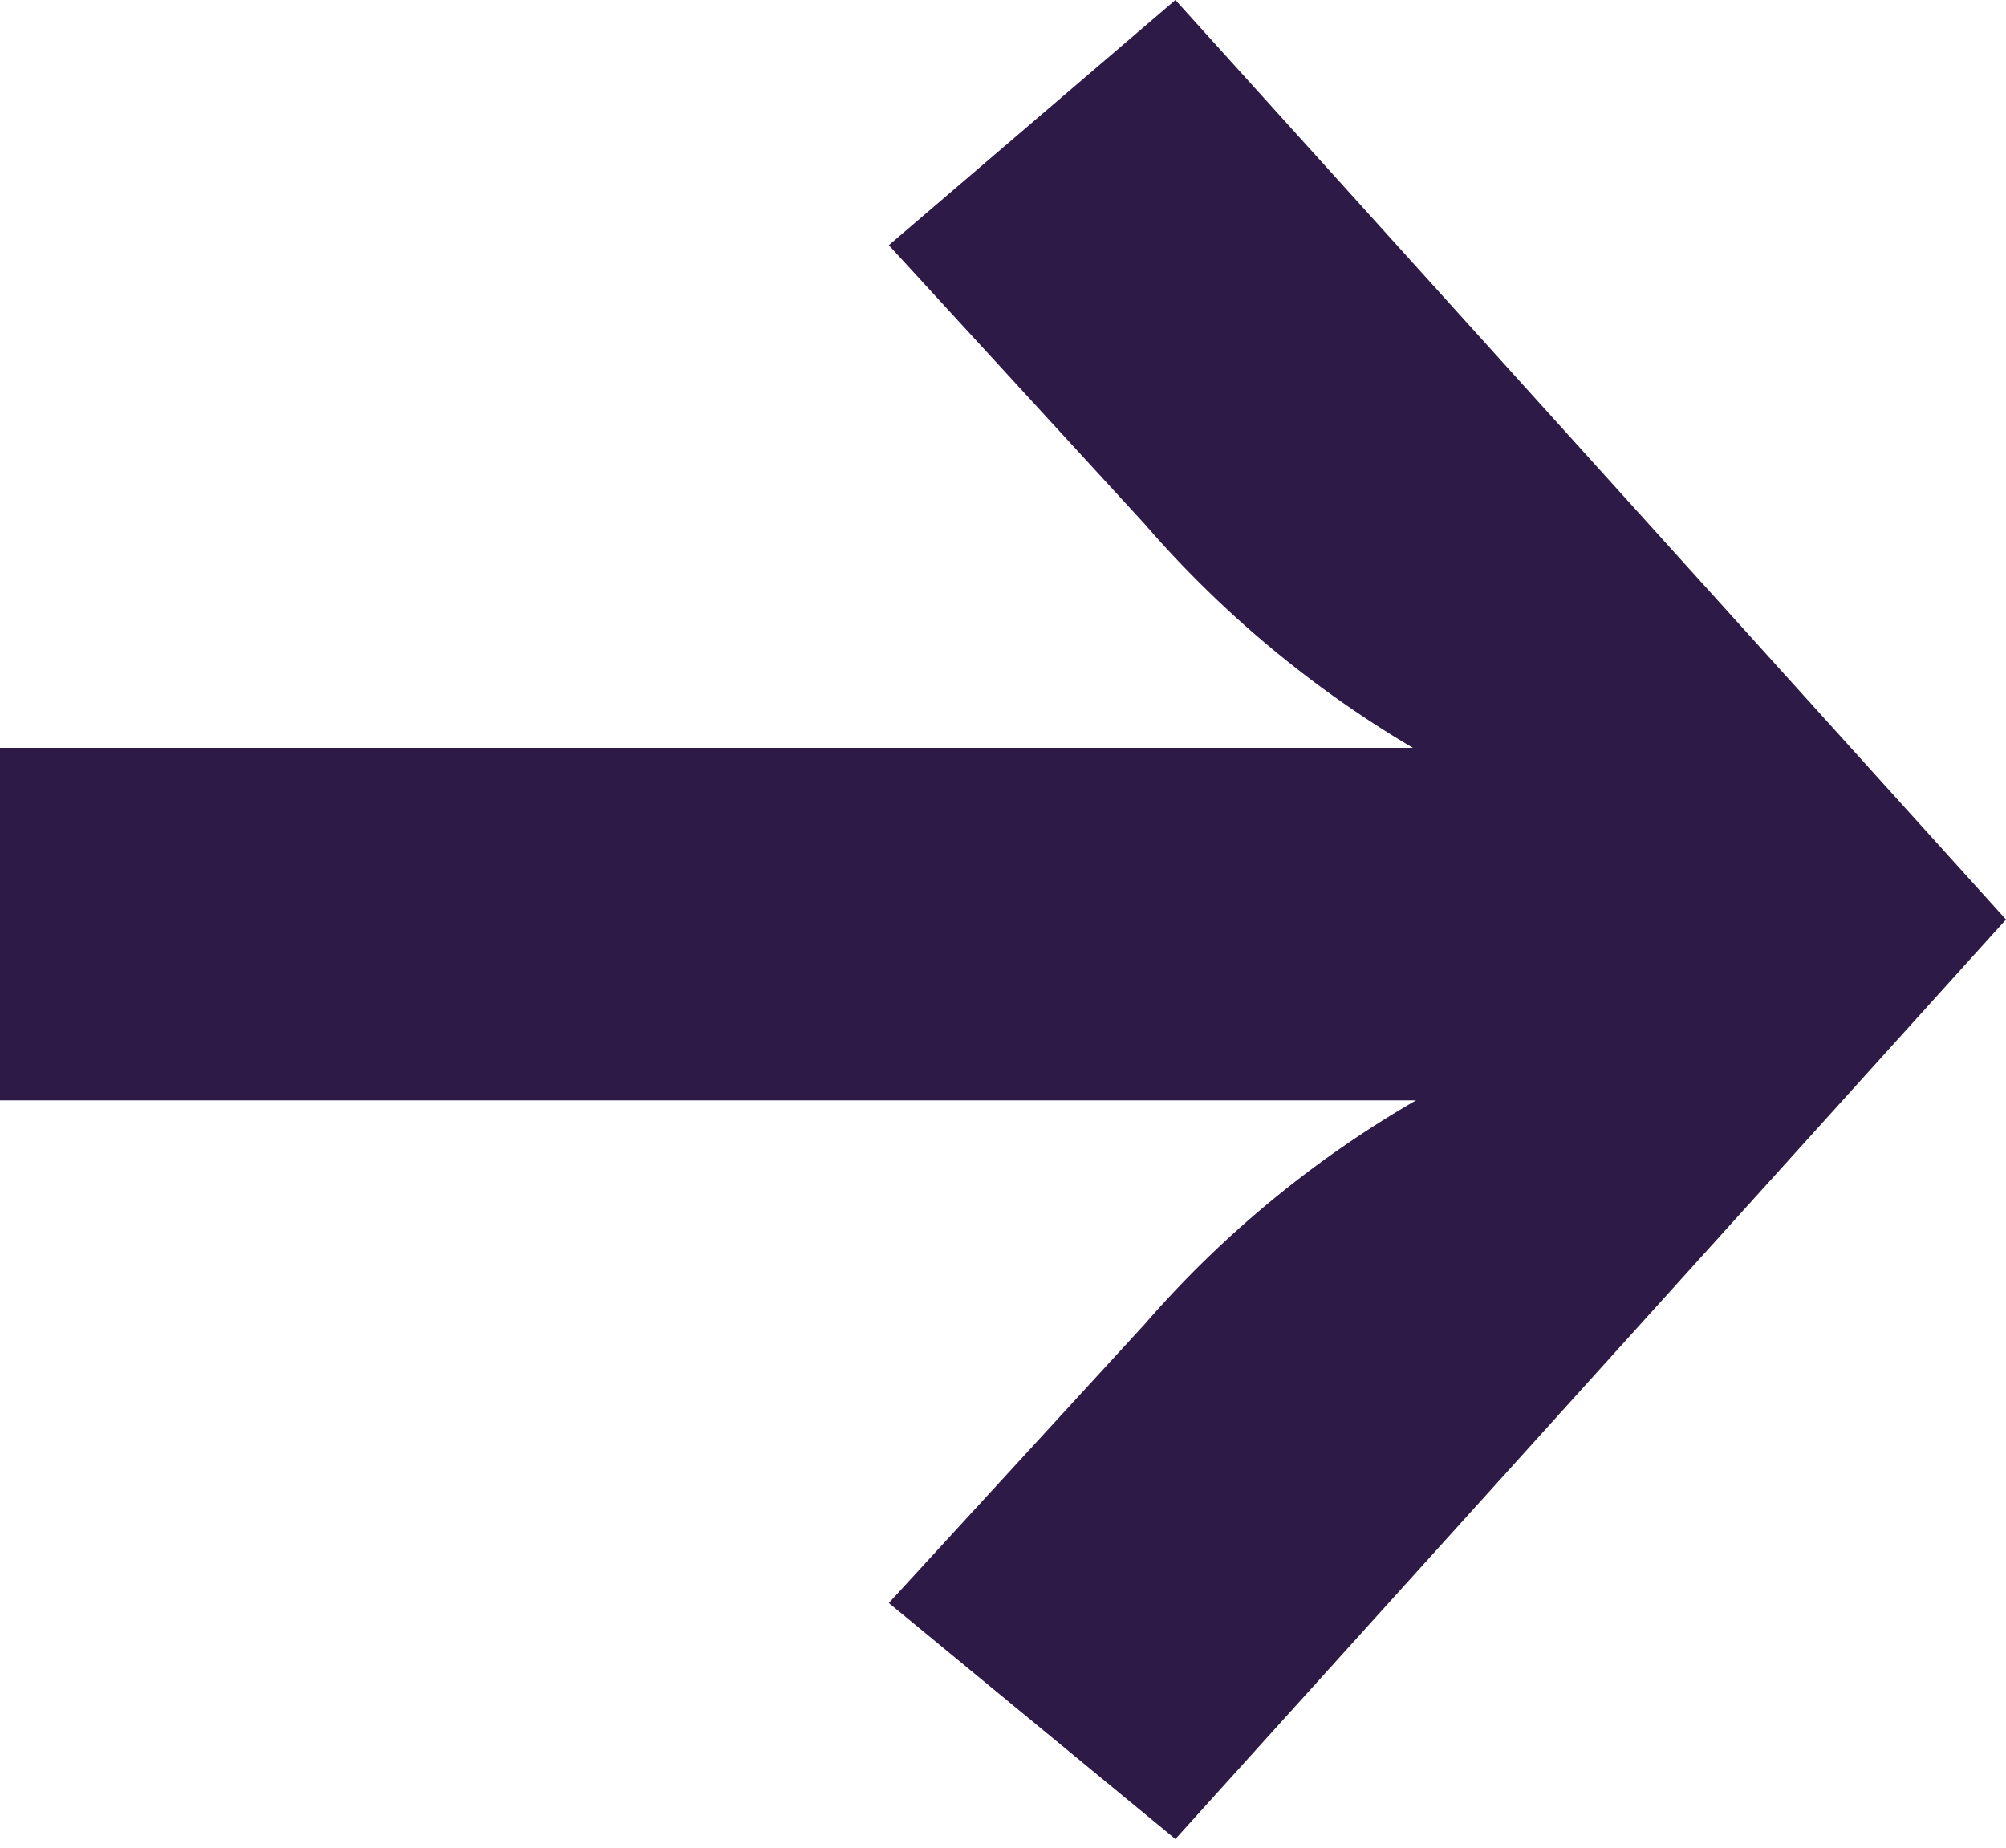
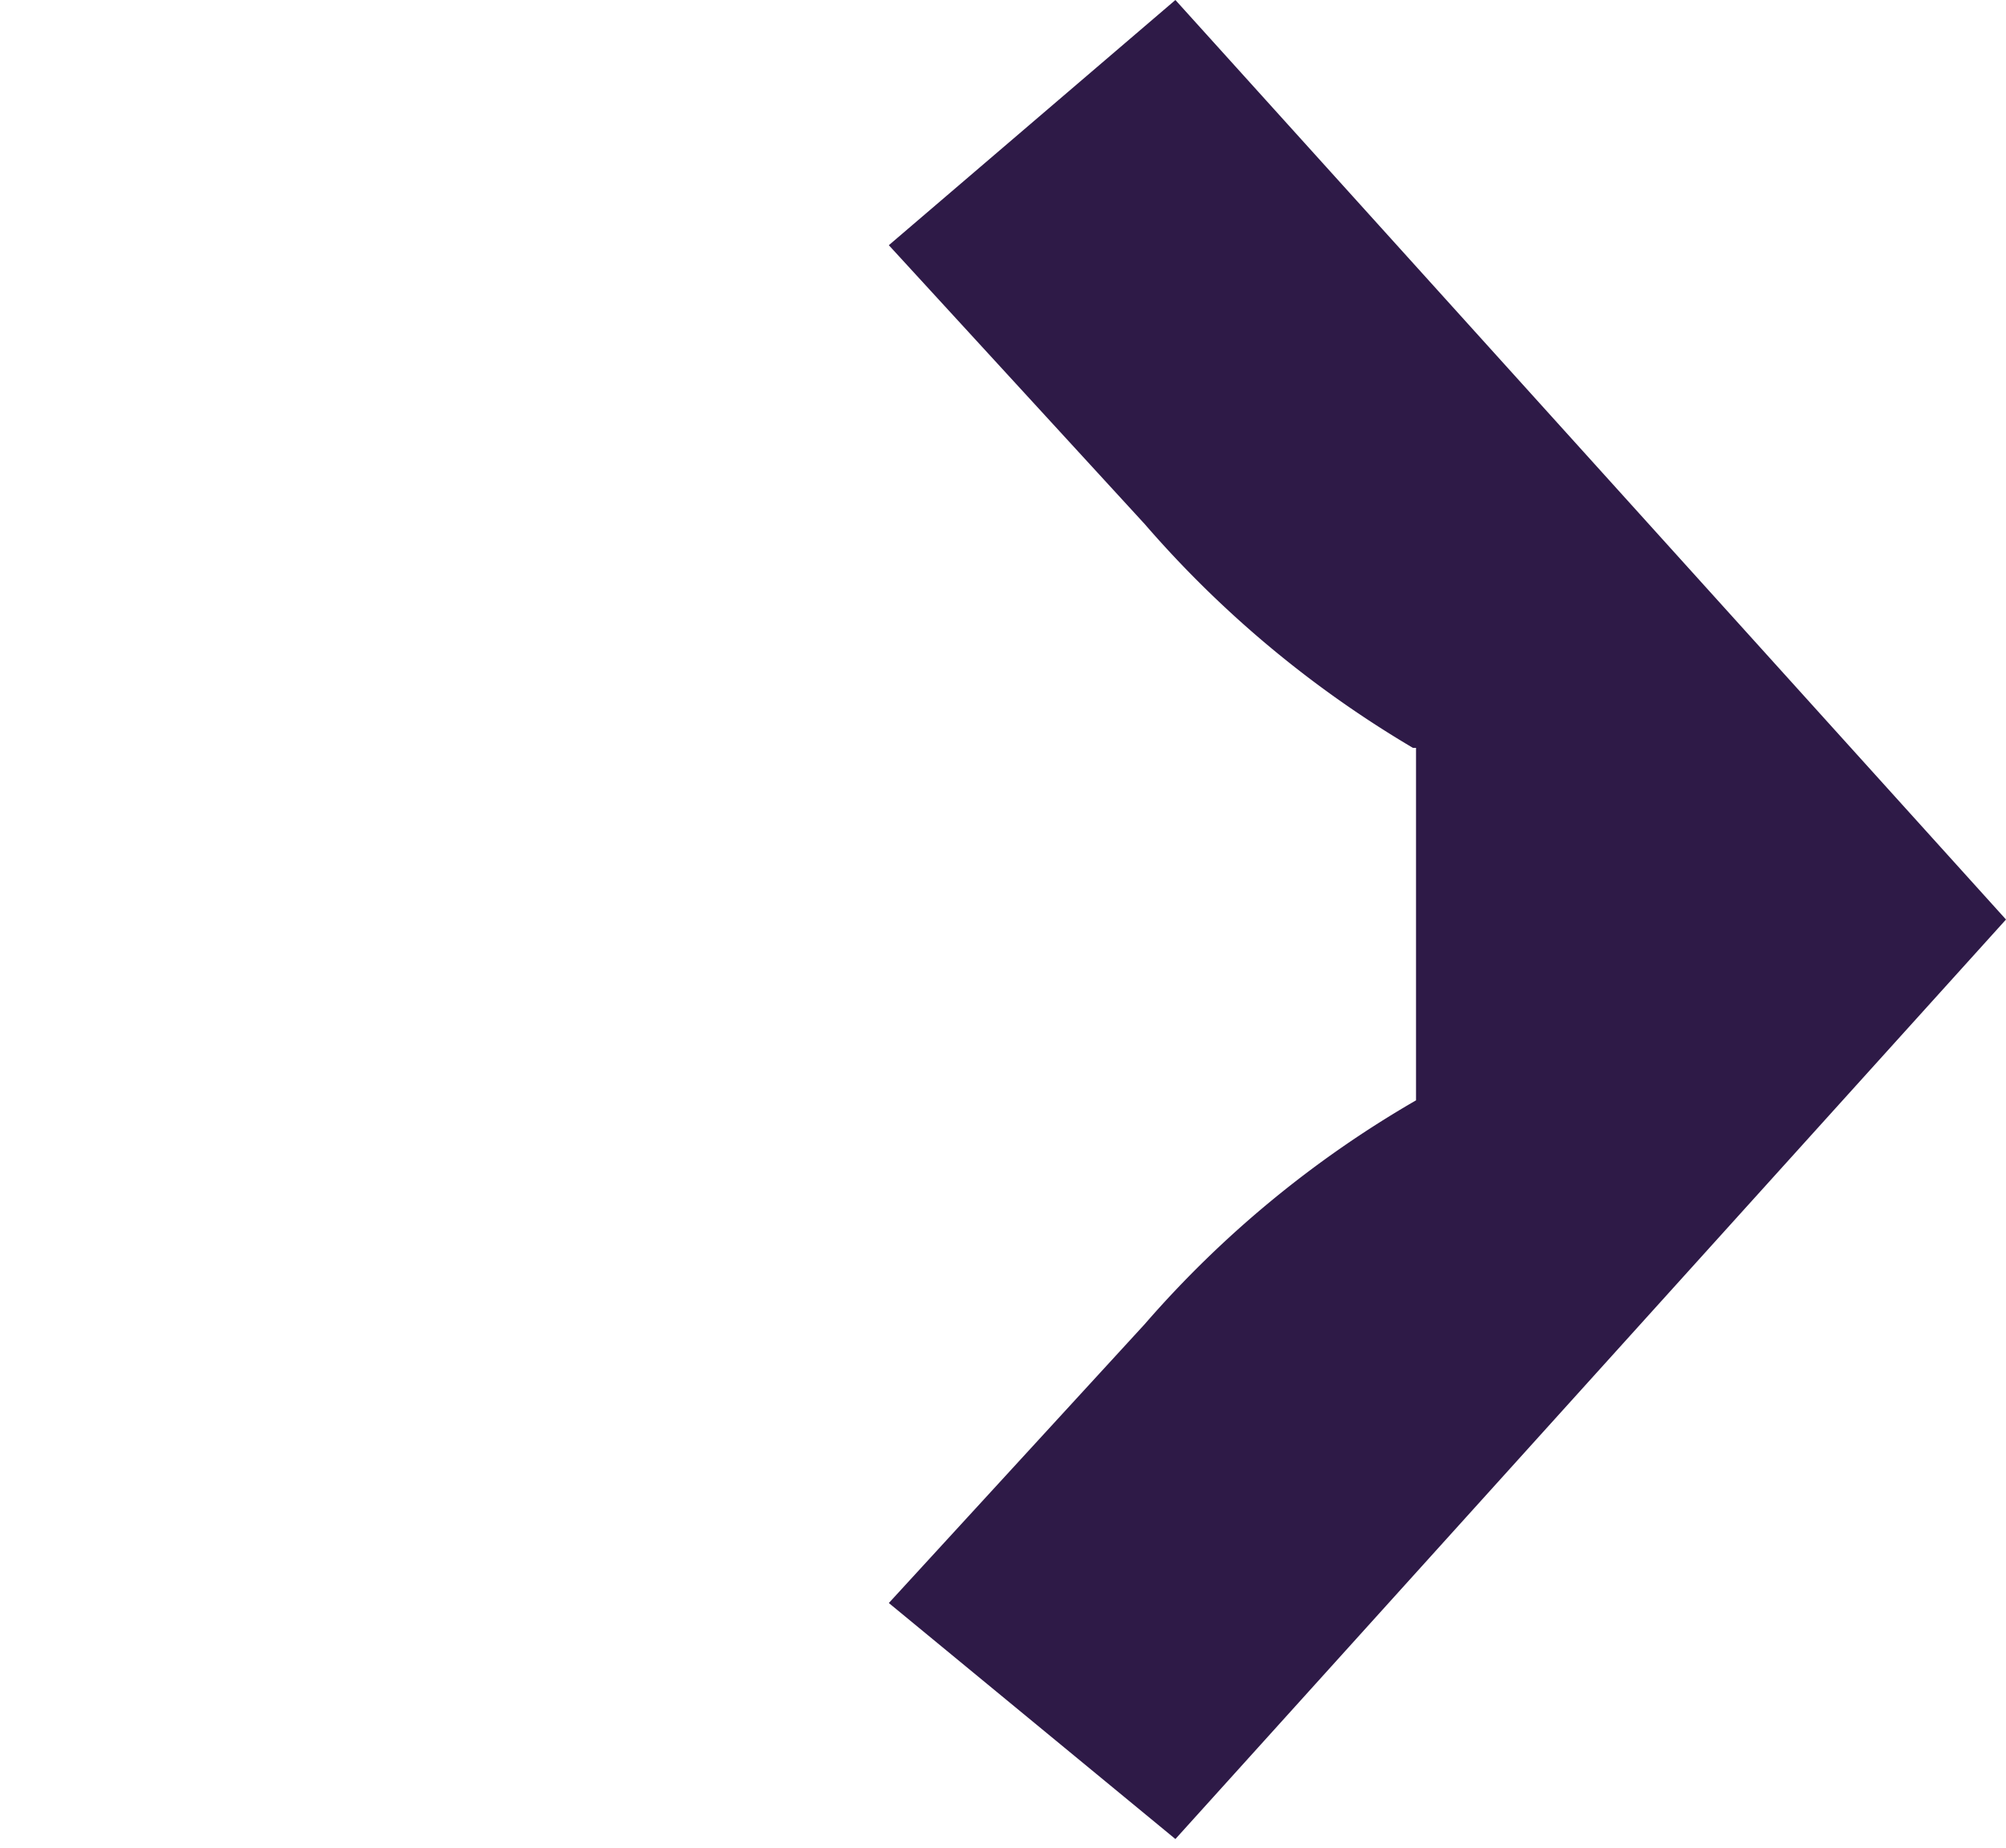
<svg xmlns="http://www.w3.org/2000/svg" viewBox="0 0 13.09 12.06">
  <defs>
    <style>.cls-1{fill:#2e1a47;}</style>
  </defs>
  <title>Ресурс 193</title>
  <g id="Слой_2" data-name="Слой 2">
    <g id="Слой_1-2" data-name="Слой 1">
-       <path class="cls-1" d="M13.09,6l-5.42,6L5.8,10.46,7.47,8.64A6.94,6.94,0,0,1,9.24,7.18H0V4.88H9.22A7.06,7.06,0,0,1,7.47,3.42L5.8,1.6,7.67,0Z" />
+       <path class="cls-1" d="M13.09,6l-5.42,6L5.8,10.46,7.47,8.64A6.94,6.94,0,0,1,9.24,7.18V4.88H9.22A7.06,7.06,0,0,1,7.47,3.42L5.8,1.6,7.67,0Z" />
    </g>
  </g>
</svg>